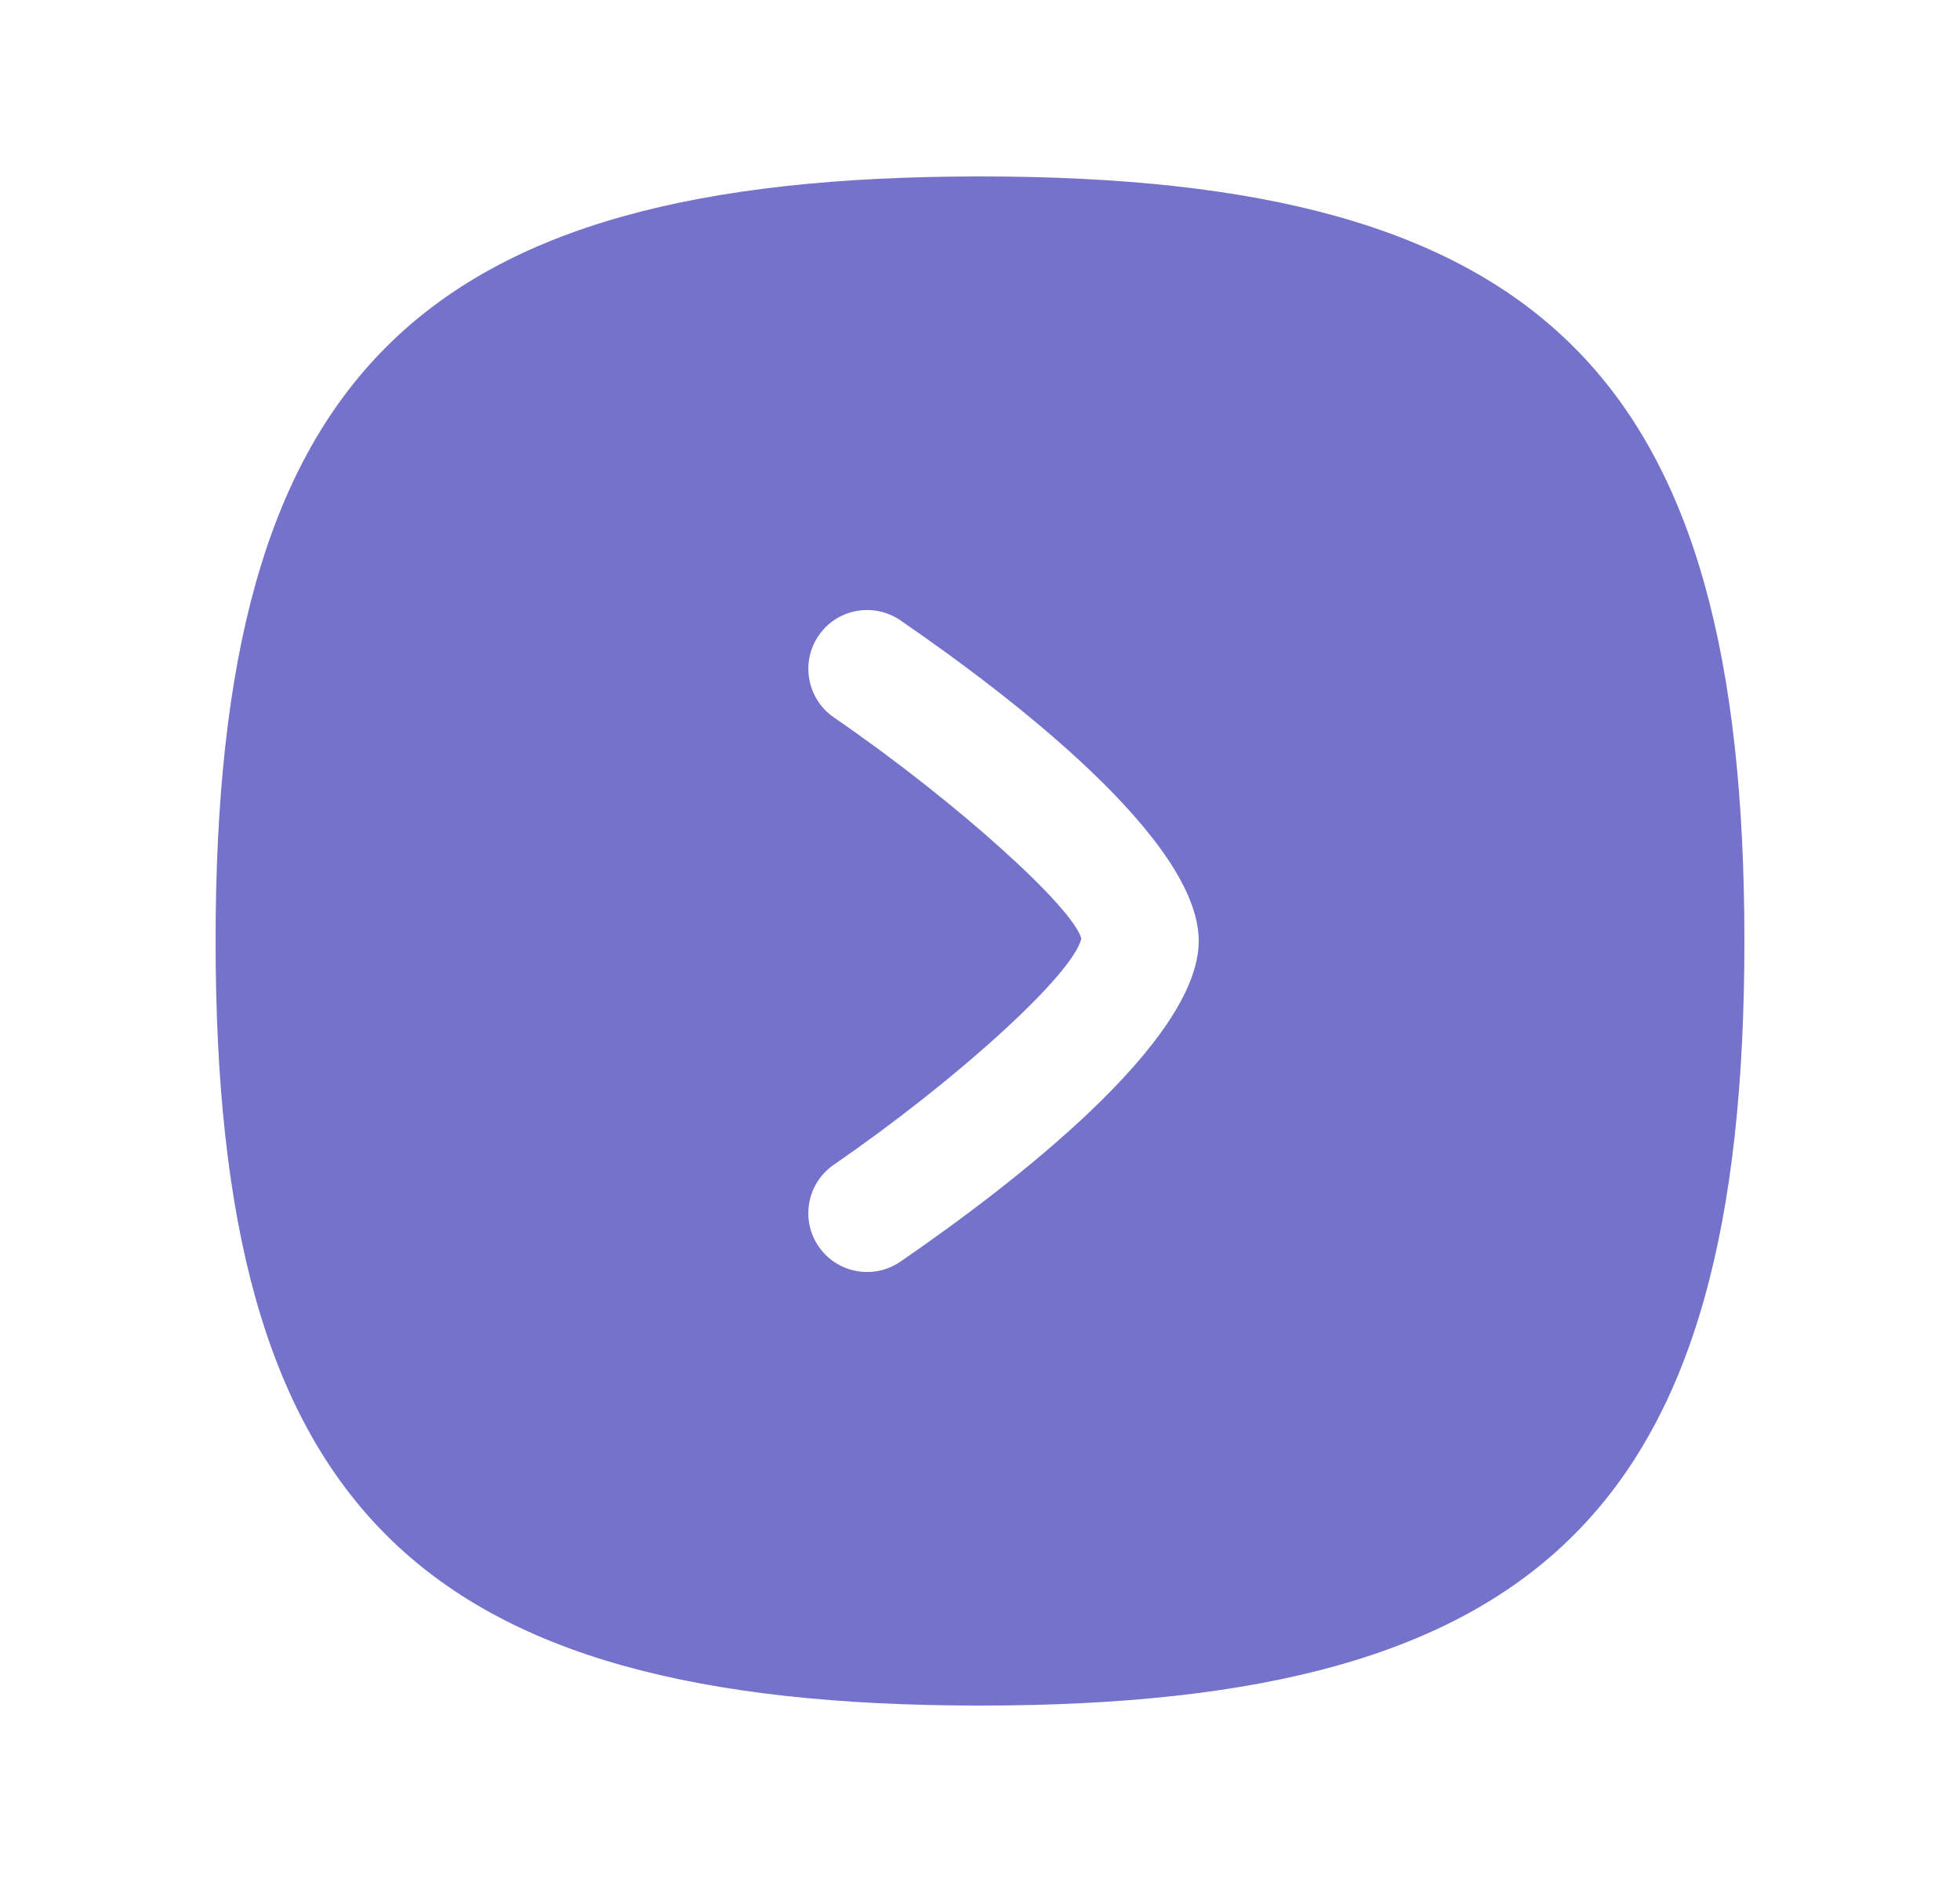
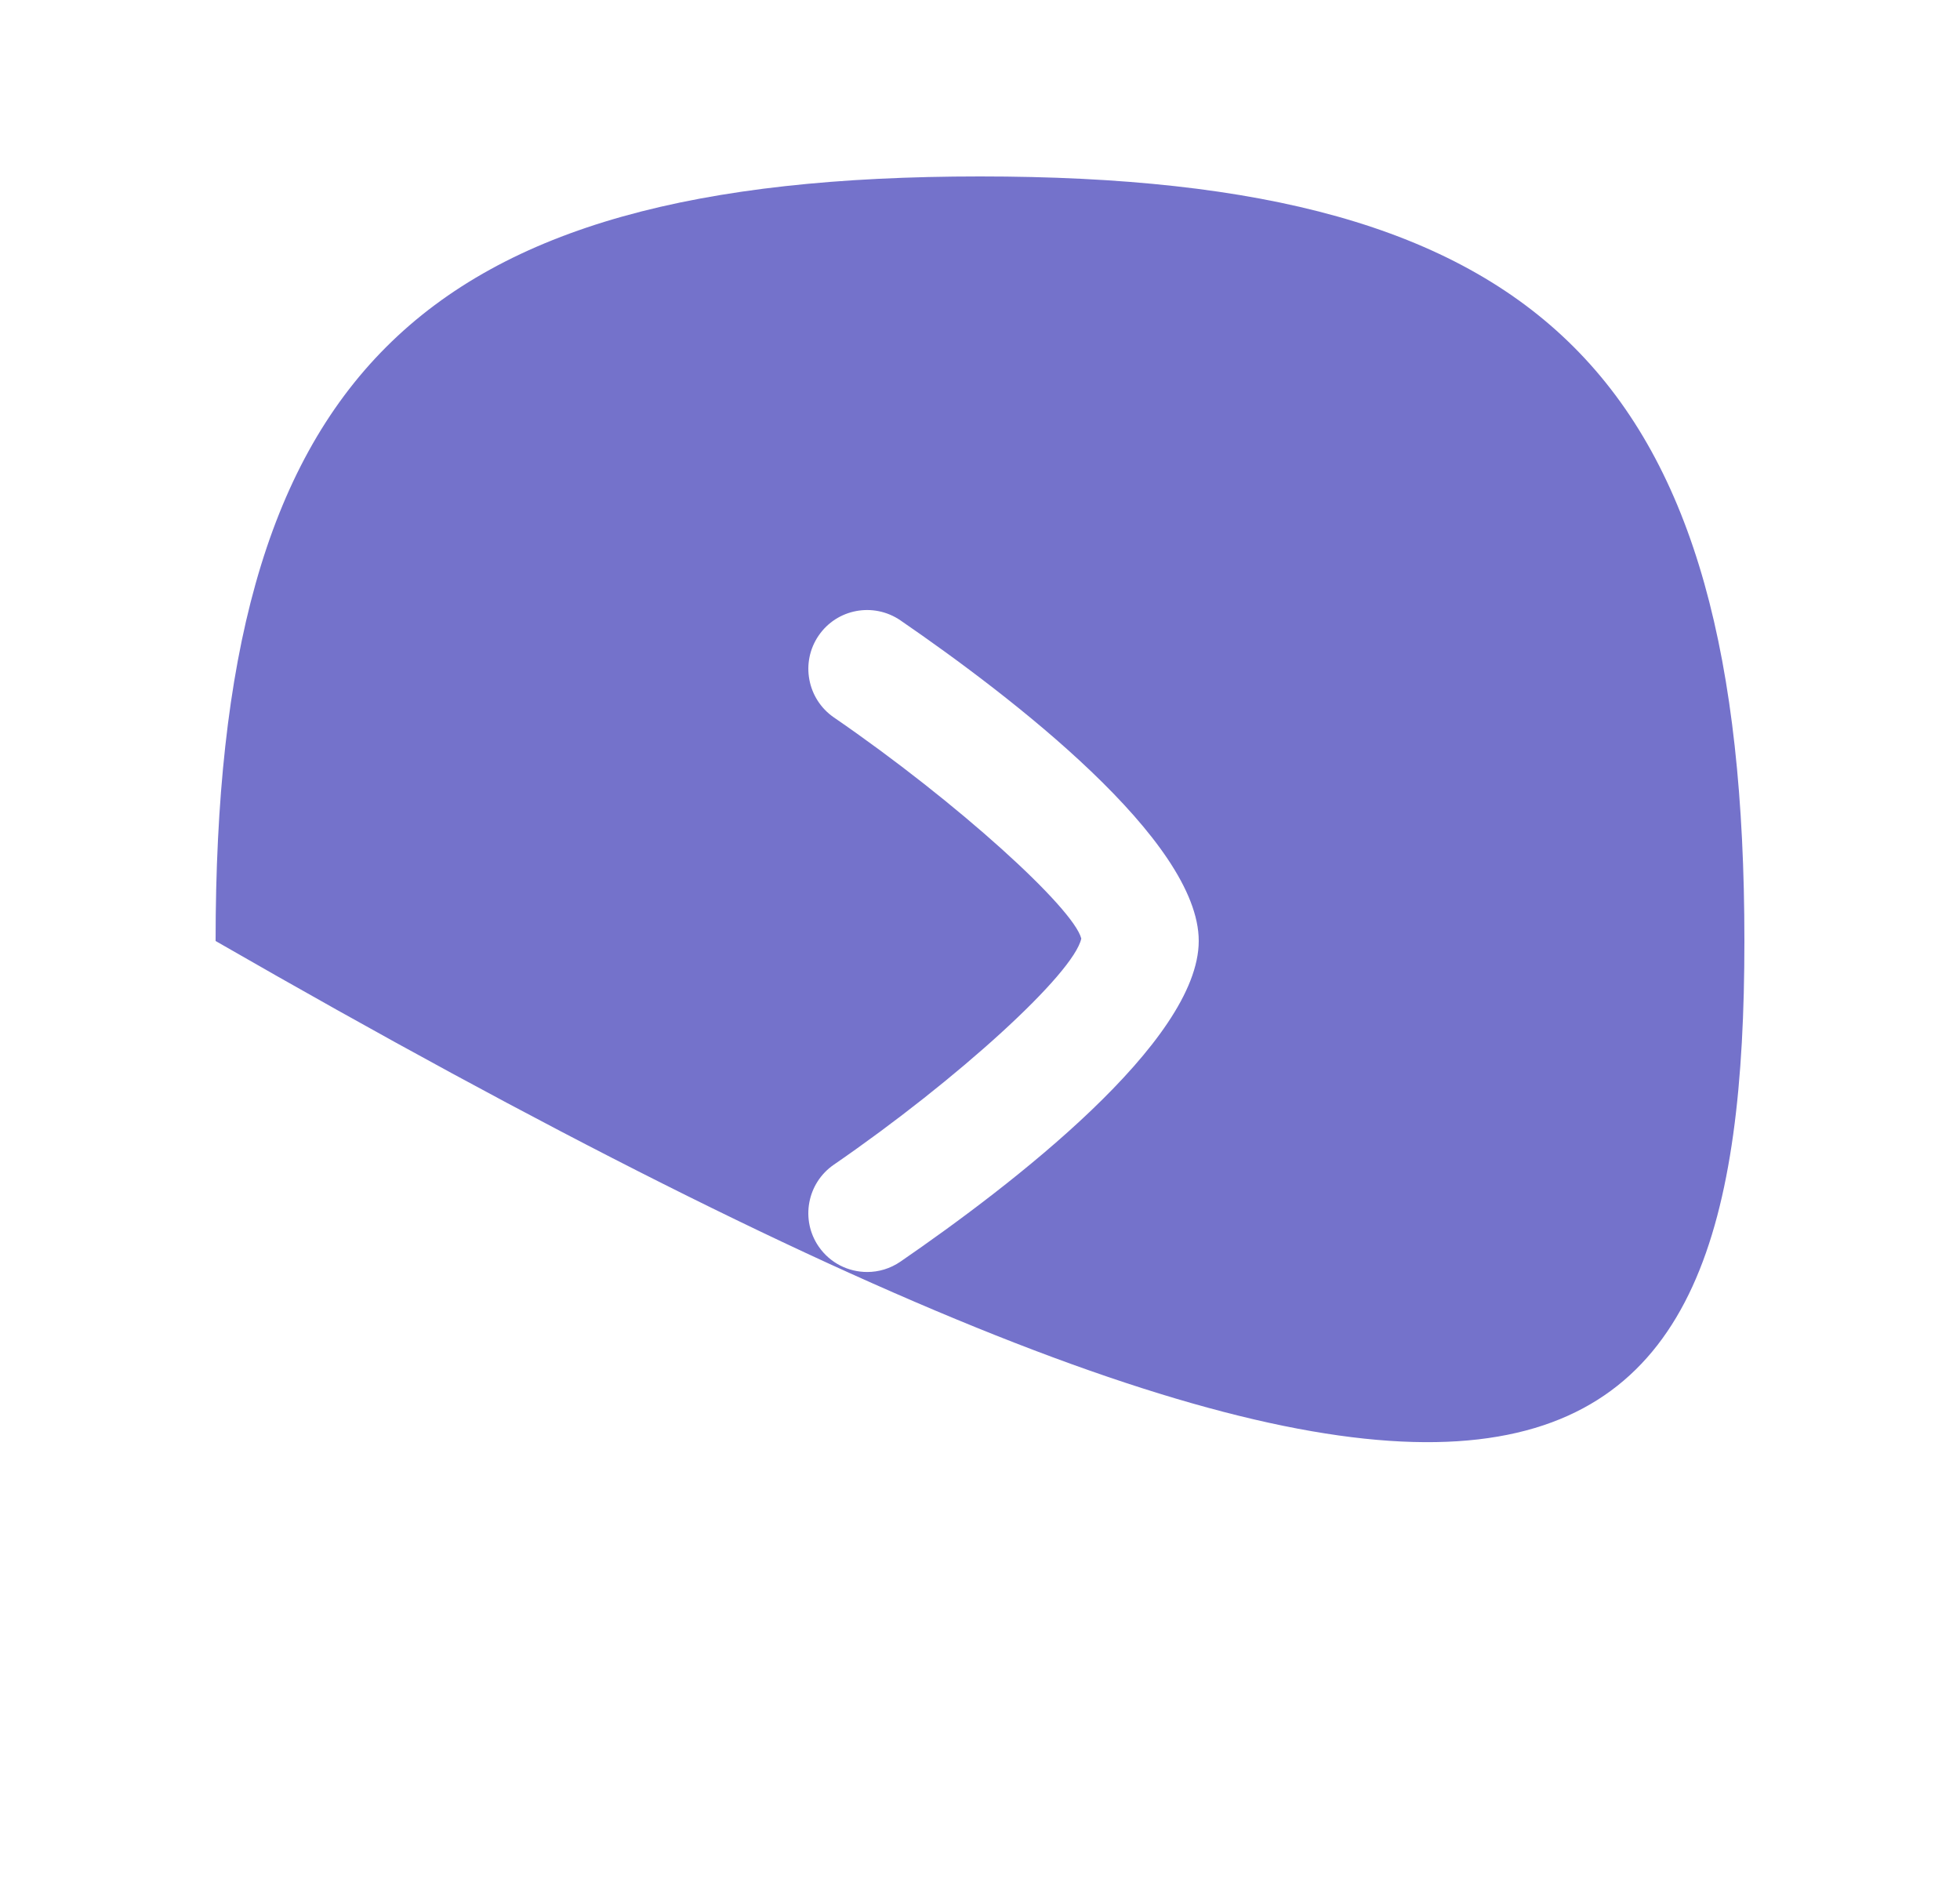
<svg xmlns="http://www.w3.org/2000/svg" width="25" height="24" viewBox="0 0 25 24" fill="none">
-   <path fill-rule="evenodd" clip-rule="evenodd" d="M11.485 16.089C11.355 16.178 11.208 16.221 11.061 16.221C10.822 16.221 10.588 16.108 10.442 15.896C10.208 15.555 10.294 15.088 10.635 14.853C12.219 13.763 13.695 12.415 13.792 11.969C13.695 11.583 12.219 10.236 10.635 9.148C10.295 8.913 10.208 8.446 10.442 8.105C10.676 7.763 11.142 7.677 11.485 7.911C12.906 8.887 15.29 10.716 15.29 11.999C15.29 13.282 12.906 15.112 11.485 16.089ZM12.5 2.25C5.301 2.25 2.75 4.802 2.75 12C2.75 19.198 5.301 21.75 12.5 21.75C19.698 21.75 22.25 19.198 22.25 12C22.25 4.802 19.698 2.25 12.5 2.25Z" fill="#7472CB" />
+   <path fill-rule="evenodd" clip-rule="evenodd" d="M11.485 16.089C11.355 16.178 11.208 16.221 11.061 16.221C10.822 16.221 10.588 16.108 10.442 15.896C10.208 15.555 10.294 15.088 10.635 14.853C12.219 13.763 13.695 12.415 13.792 11.969C13.695 11.583 12.219 10.236 10.635 9.148C10.295 8.913 10.208 8.446 10.442 8.105C10.676 7.763 11.142 7.677 11.485 7.911C12.906 8.887 15.29 10.716 15.29 11.999C15.29 13.282 12.906 15.112 11.485 16.089ZM12.5 2.25C5.301 2.25 2.75 4.802 2.75 12C19.698 21.75 22.25 19.198 22.25 12C22.25 4.802 19.698 2.25 12.5 2.25Z" fill="#7472CB" />
</svg>